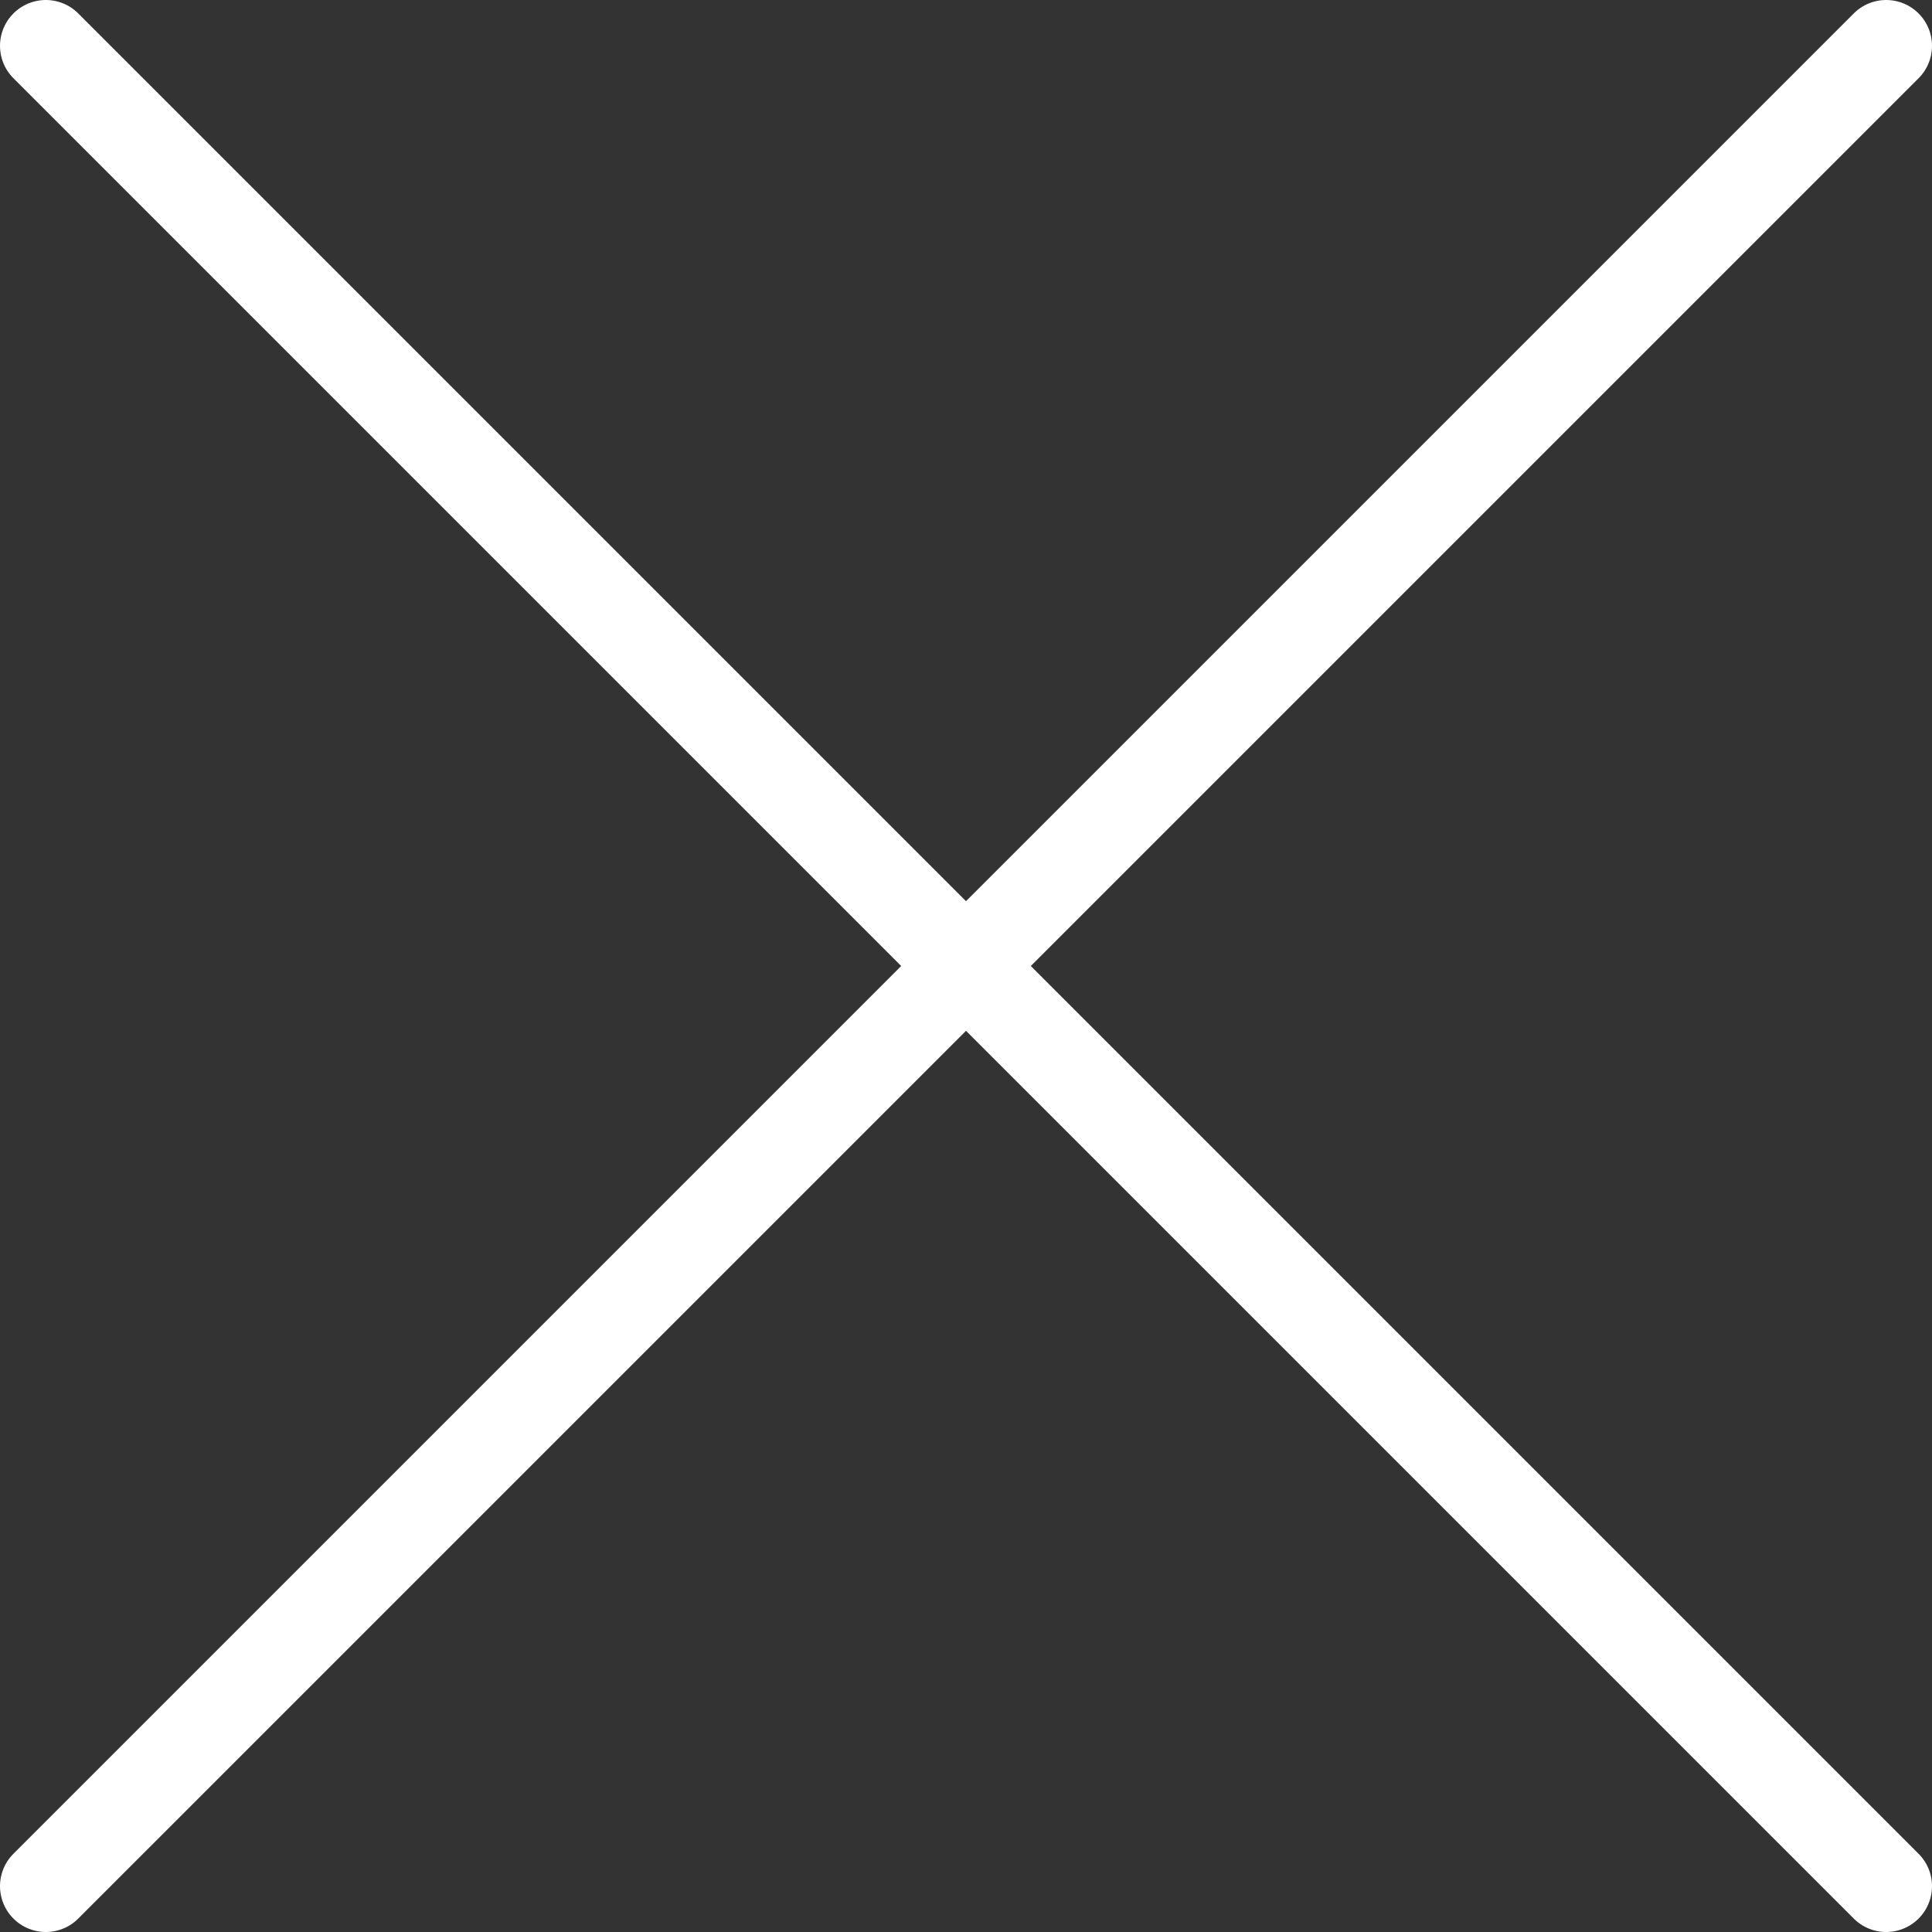
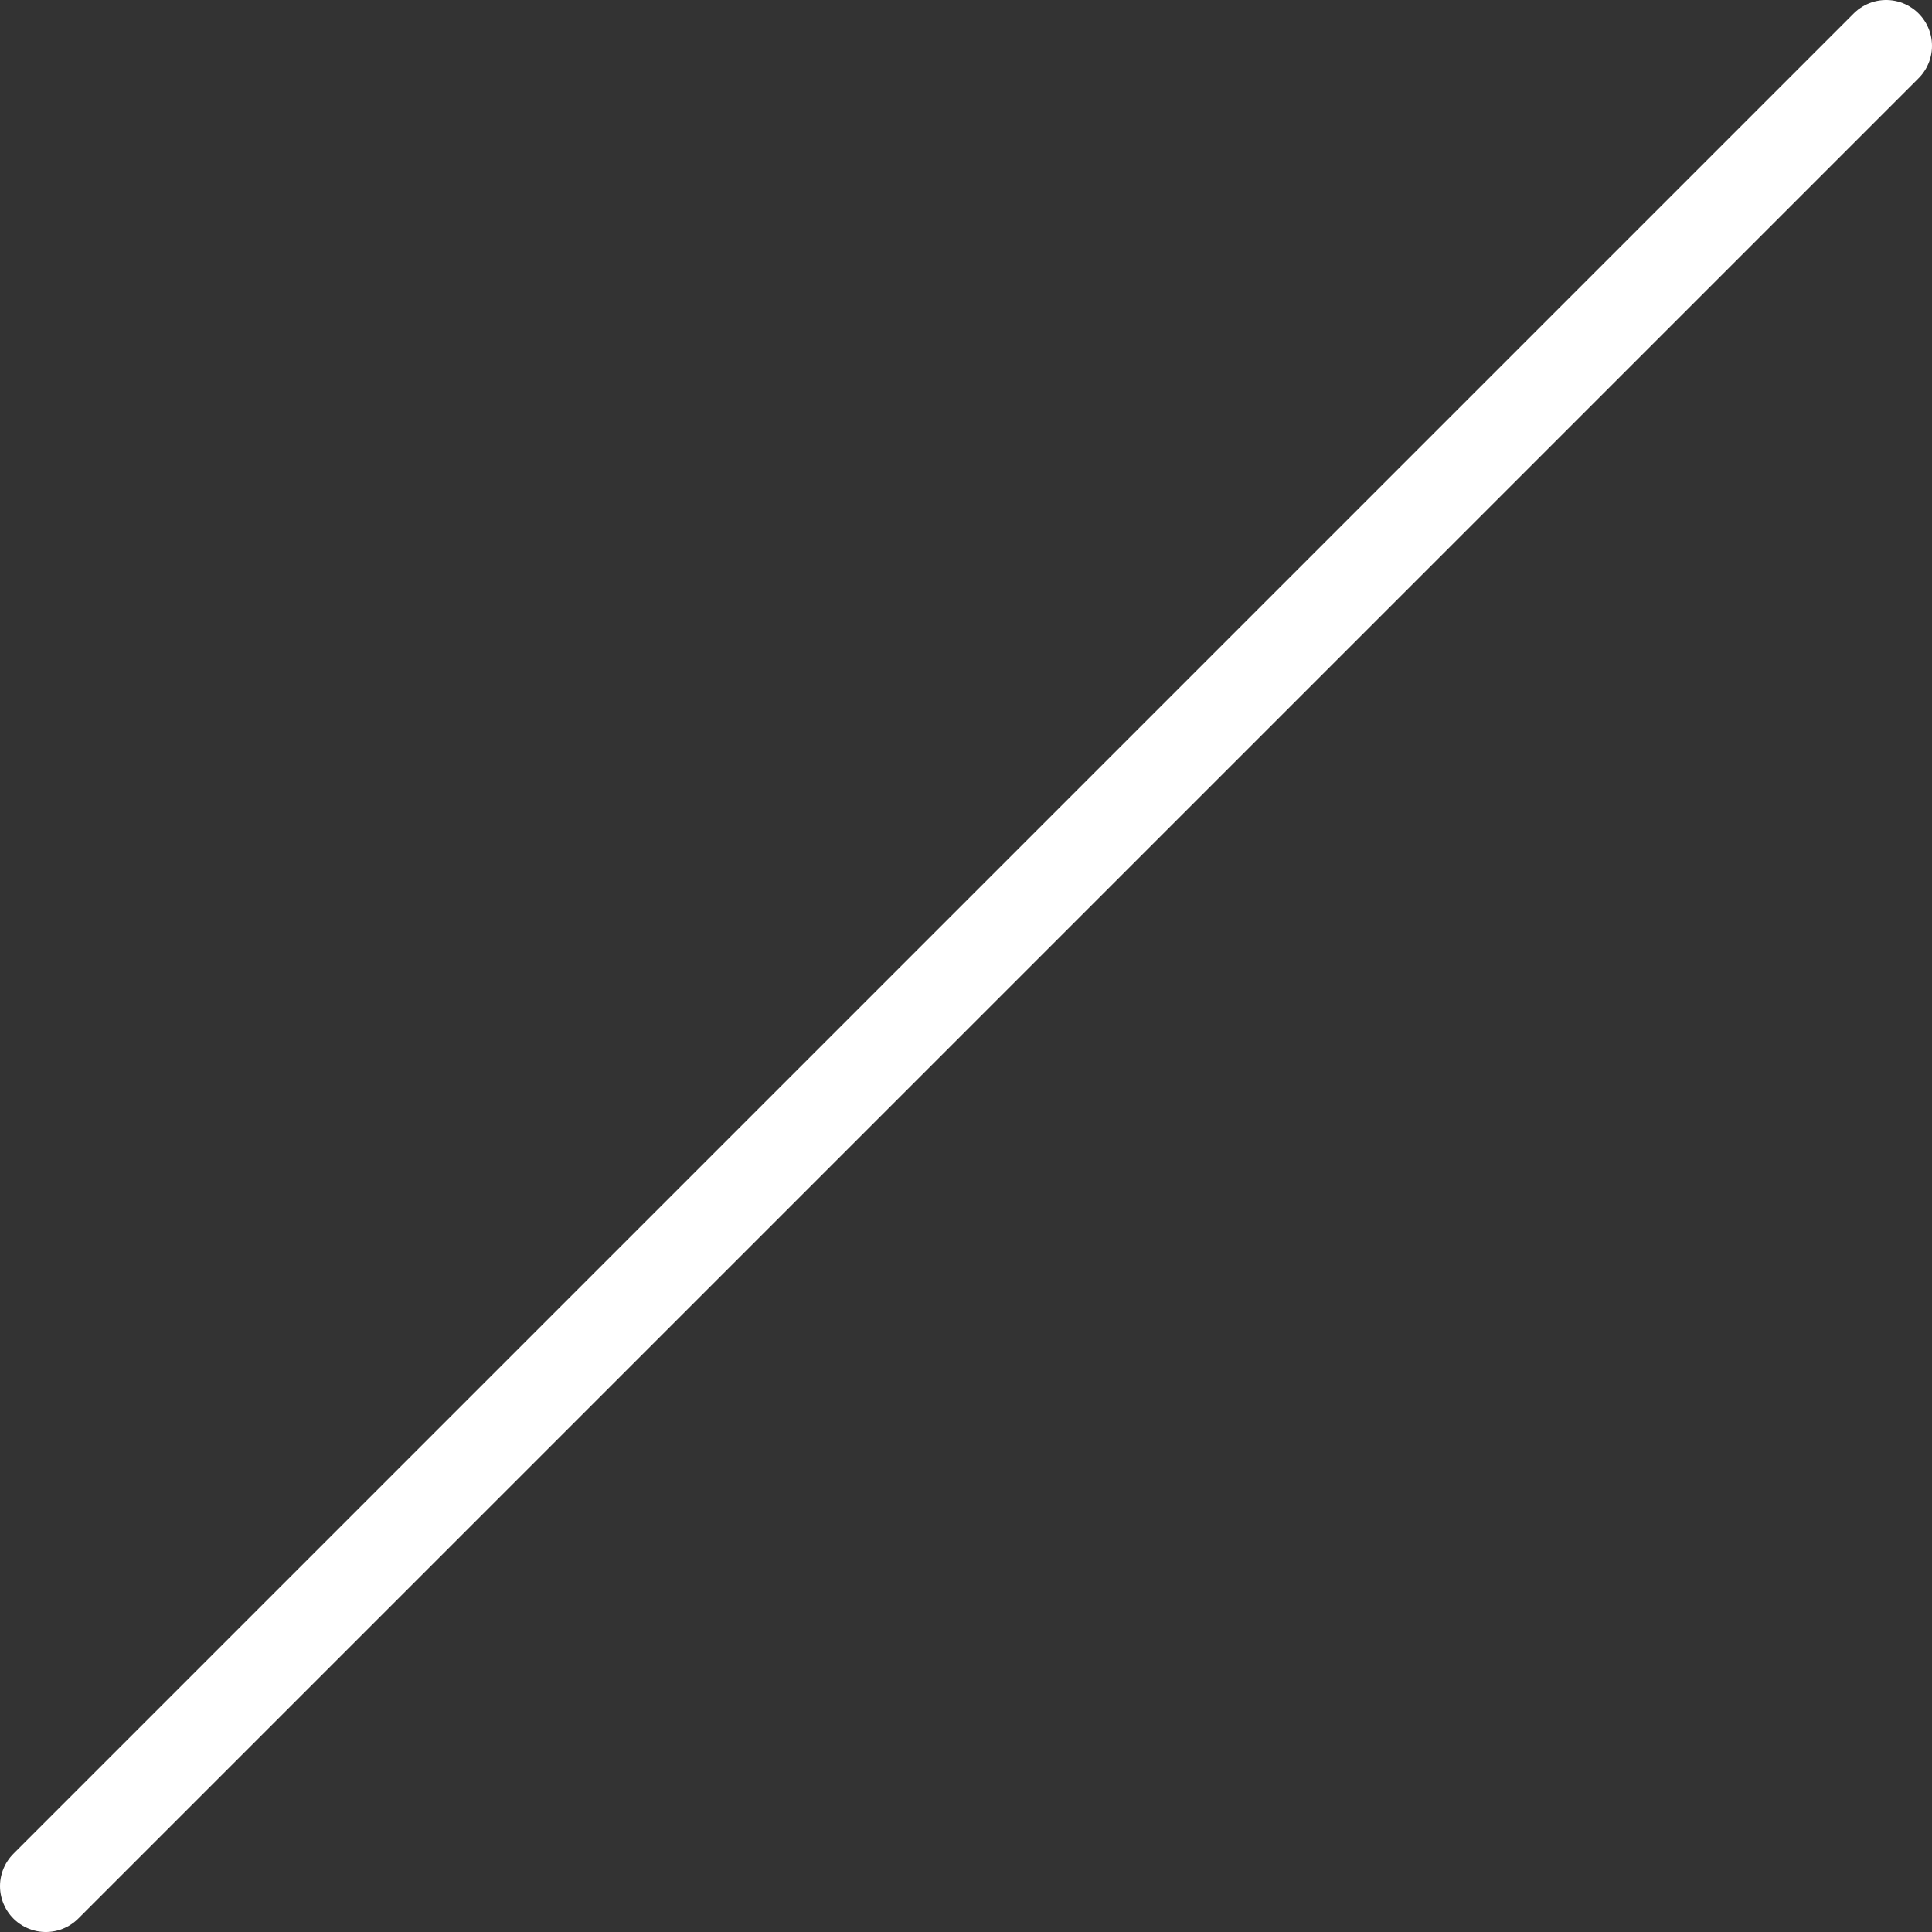
<svg xmlns="http://www.w3.org/2000/svg" viewBox="0 0 42.15 42.15">
  <rect x="0" y="0" width="42.15" height="42.15" fill="#333333" stroke="none" />
  <defs>
    <style>.cls-1{fill:none;stroke:#fff;stroke-linecap:round;stroke-linejoin:round;stroke-width:2px;}</style>
  </defs>
  <g id="Layer_2" data-name="Layer 2">
    <g id="Layer_1-2" data-name="Layer 1">
-       <line class="cls-1" x1="1" y1="1" x2="41.15" y2="41.15" />
      <line class="cls-1" x1="41.15" y1="1" x2="1" y2="41.15" />
    </g>
  </g>
</svg>